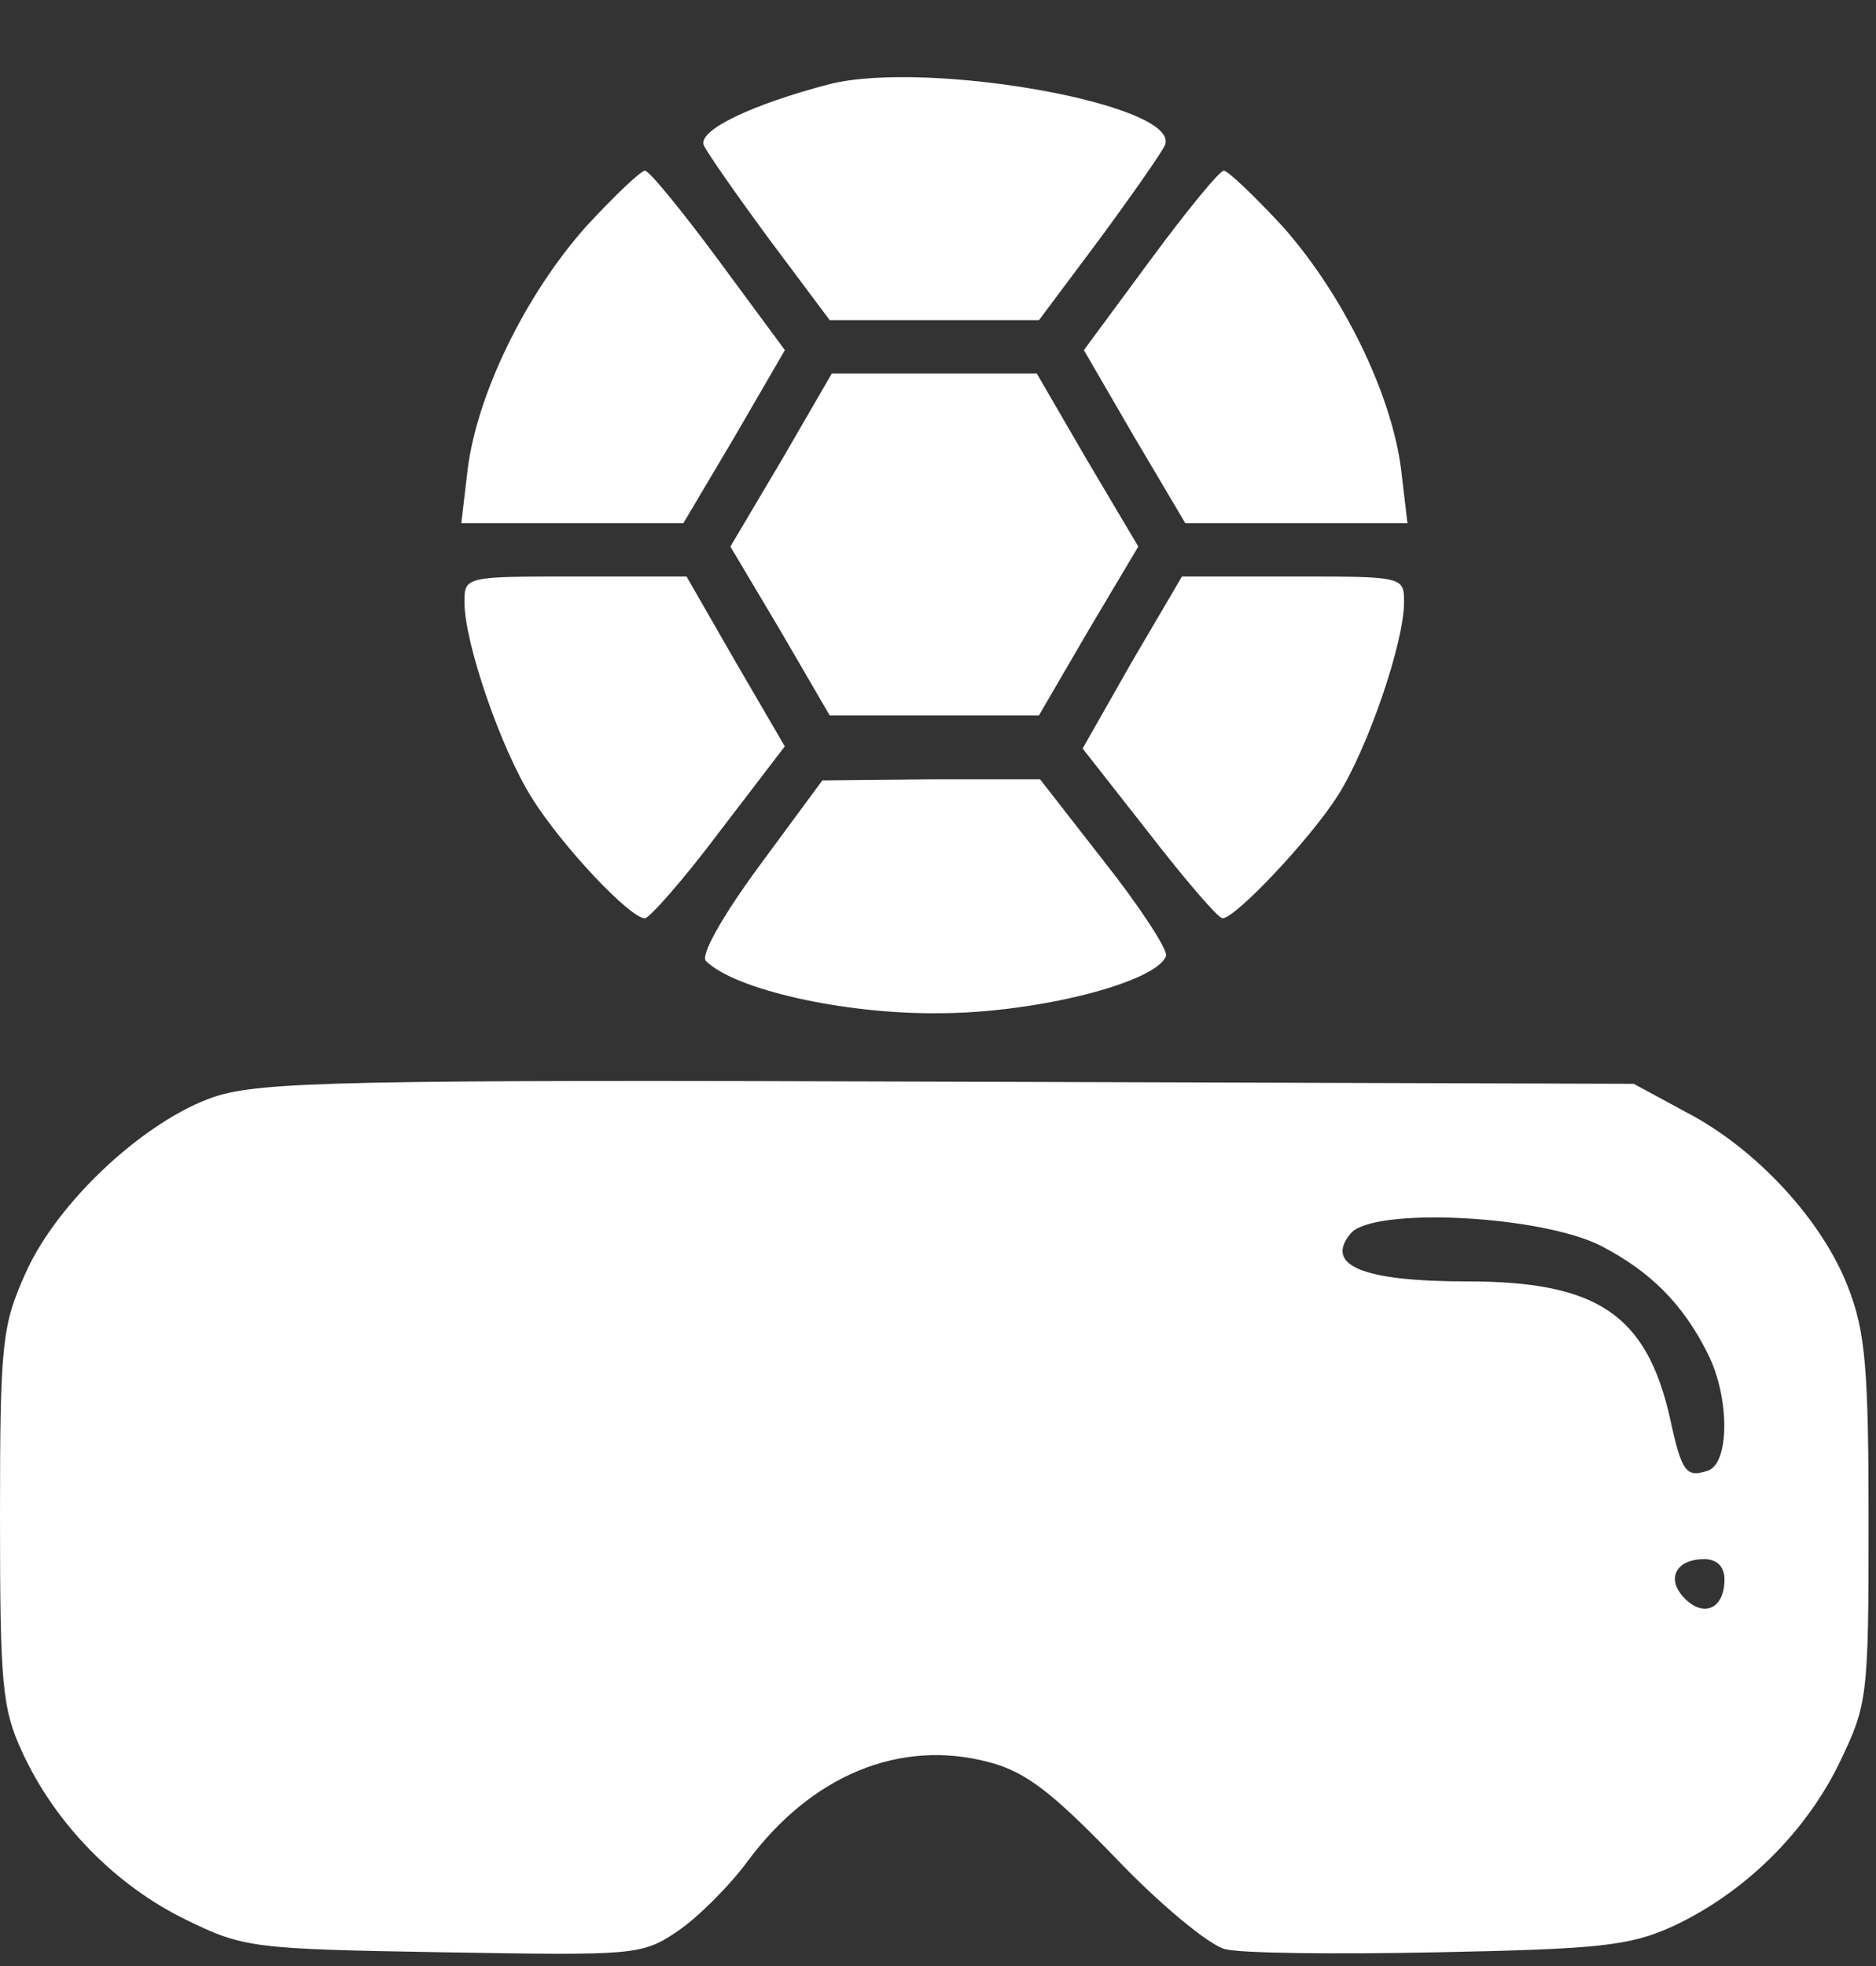
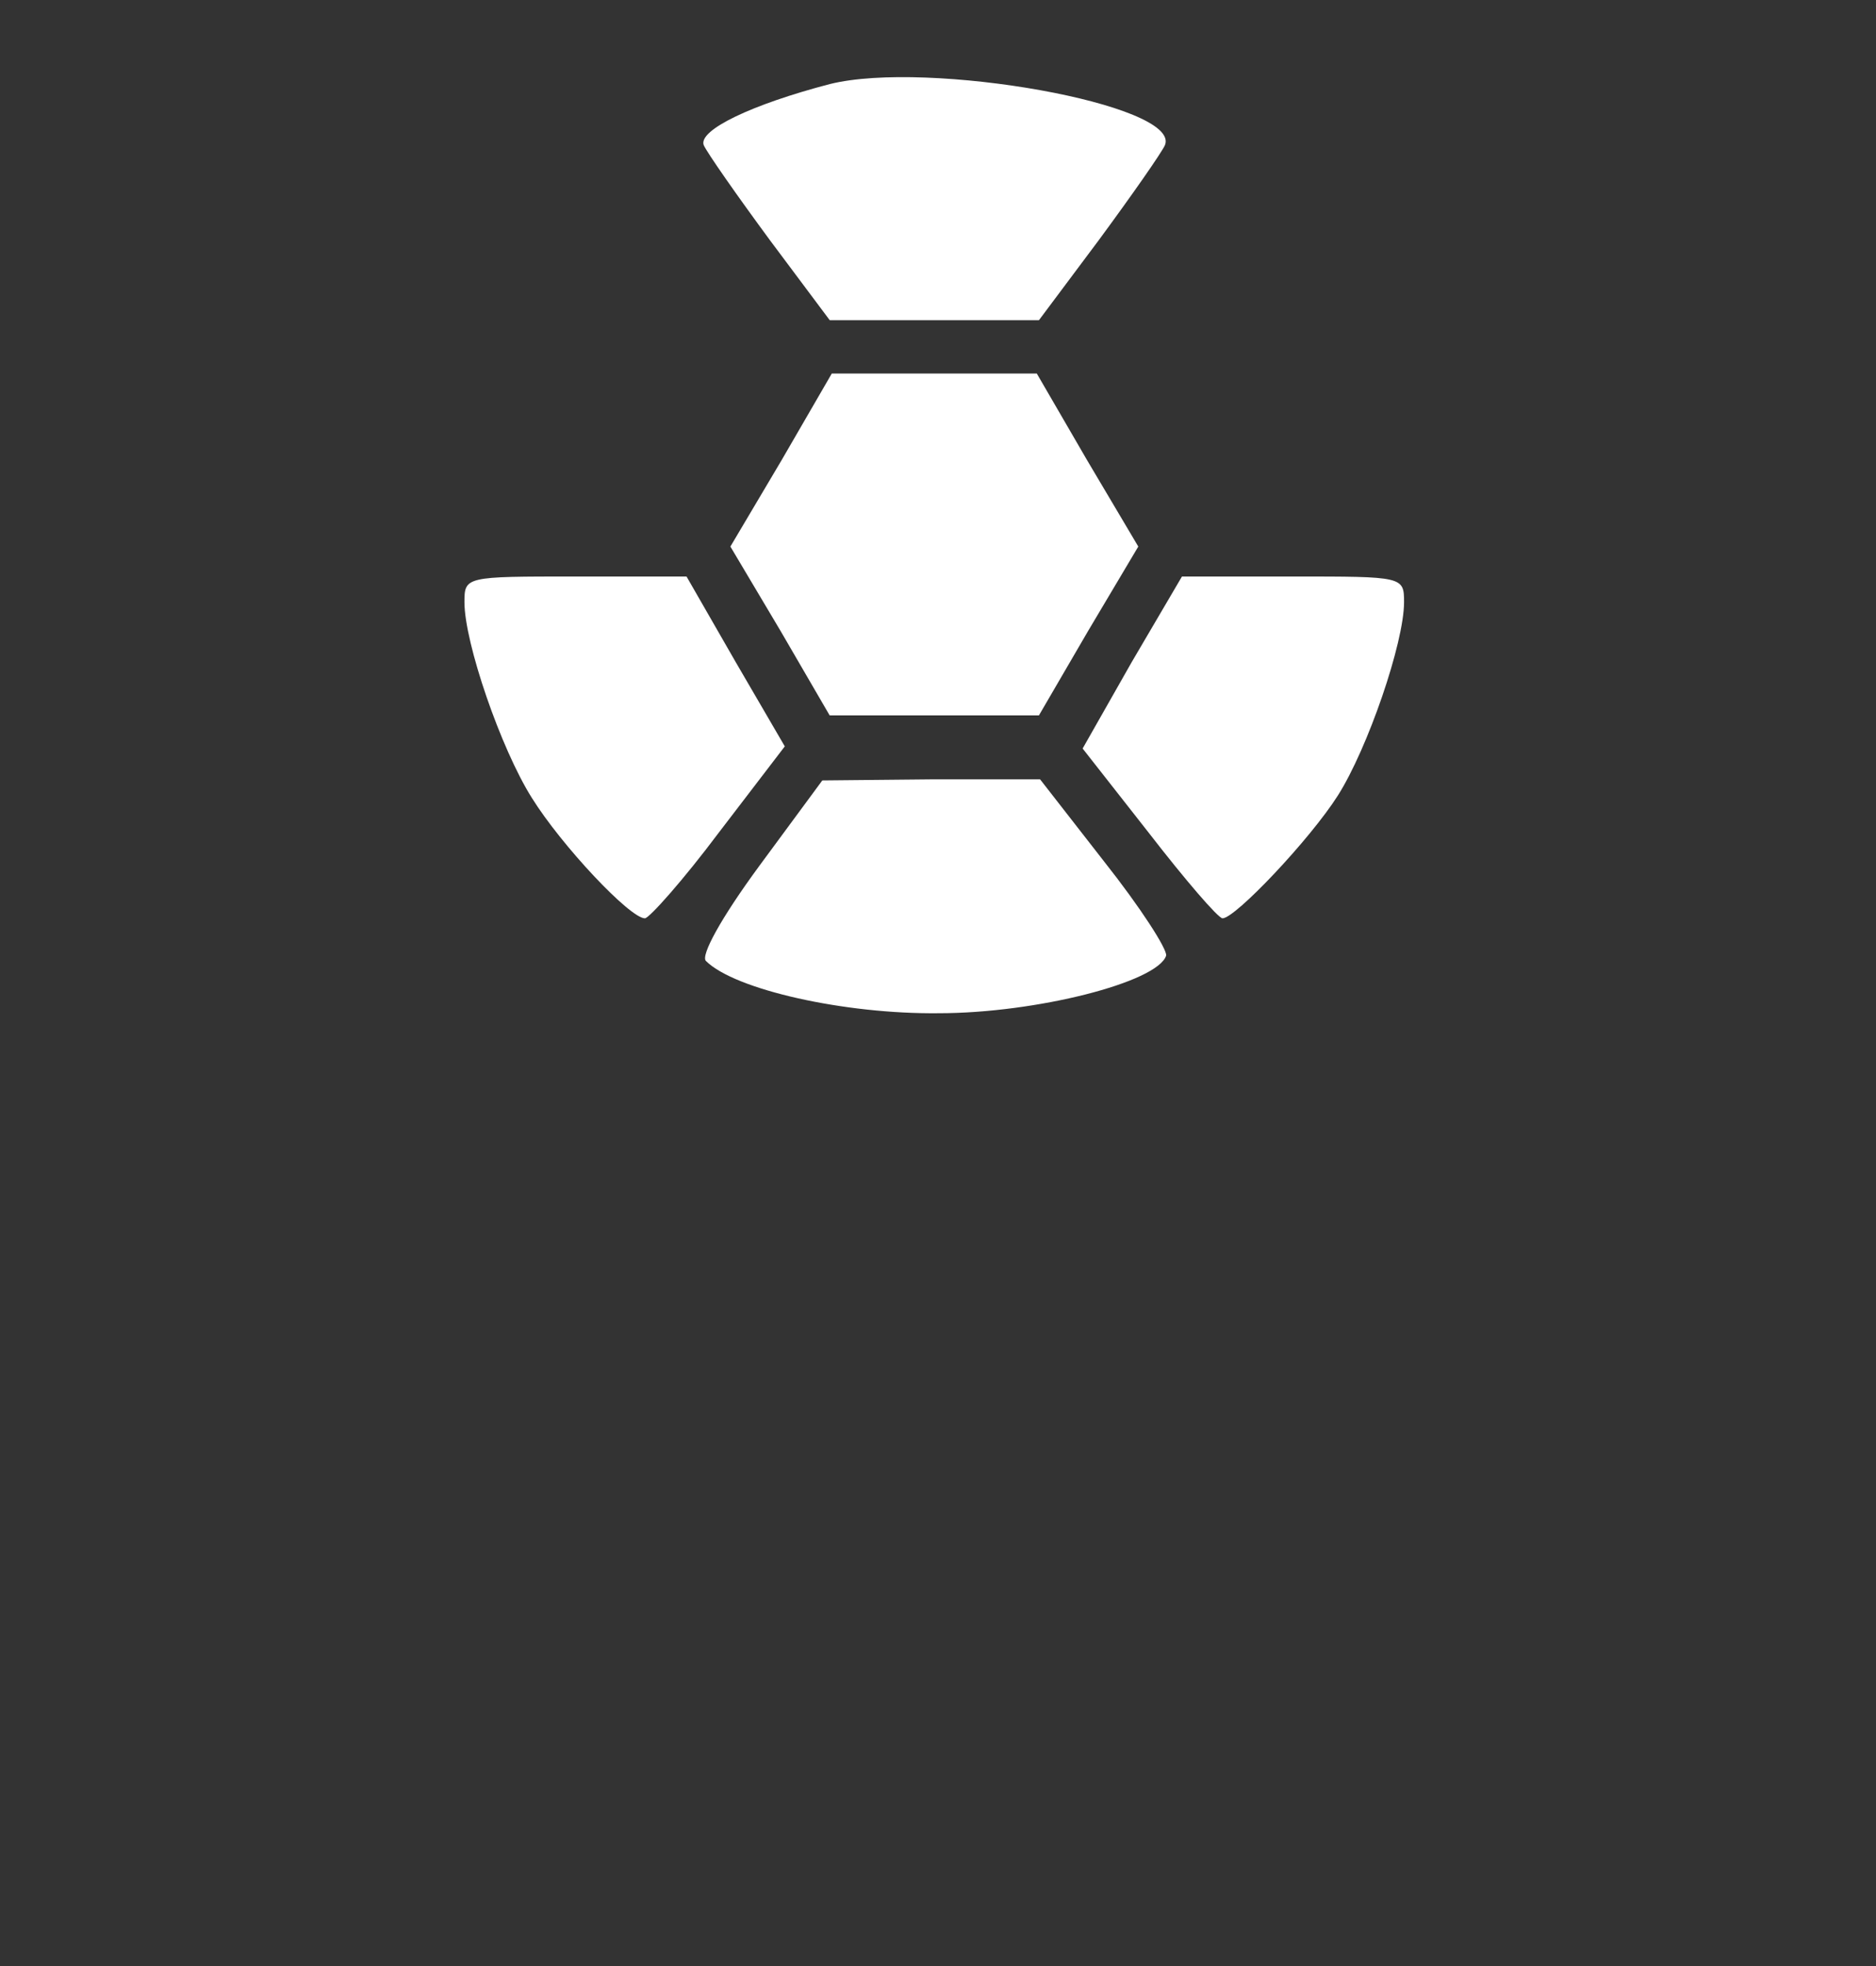
<svg xmlns="http://www.w3.org/2000/svg" width="21" height="22" viewBox="0 0 21 22" fill="none">
  <rect x="0" y="0" width="21" height="22" fill="#333333" stroke="none" />
  <path d="M9.288 0.941C8.415 1.169 7.817 1.455 7.877 1.623C7.913 1.706 8.248 2.185 8.618 2.687L9.288 3.583H10.459H11.63L12.3 2.687C12.67 2.185 13.005 1.706 13.041 1.623C13.22 1.169 10.387 0.667 9.288 0.941Z" fill="url(#paint0_linear_43_1082)" />
-   <path d="M6.563 2.532C5.881 3.297 5.343 4.408 5.236 5.245L5.164 5.854H6.407H7.65L8.224 4.886L8.786 3.918L8.045 2.914C7.638 2.364 7.268 1.91 7.22 1.91C7.172 1.91 6.873 2.197 6.563 2.532Z" fill="url(#paint1_linear_43_1082)" />
-   <path d="M12.874 2.914L12.133 3.918L12.695 4.886L13.268 5.854H14.511H15.755L15.683 5.245C15.575 4.408 15.037 3.297 14.356 2.532C14.045 2.197 13.746 1.91 13.699 1.91C13.651 1.91 13.28 2.364 12.874 2.914Z" fill="url(#paint2_linear_43_1082)" />
  <path d="M8.75 5.148L8.176 6.116L8.738 7.061L9.287 8.005H10.459H11.63L12.18 7.061L12.742 6.116L12.168 5.148L11.606 4.18H10.459H9.311L8.75 5.148Z" fill="url(#paint3_linear_43_1082)" />
  <path d="M5.199 6.738C5.199 7.193 5.606 8.376 5.952 8.926C6.287 9.464 7.052 10.276 7.219 10.276C7.267 10.276 7.65 9.846 8.044 9.32L8.785 8.352L8.235 7.408L7.685 6.451H6.442C5.211 6.451 5.199 6.451 5.199 6.738Z" fill="url(#paint4_linear_43_1082)" />
  <path d="M12.669 7.408L12.119 8.376L12.86 9.32C13.267 9.846 13.637 10.276 13.685 10.276C13.828 10.276 14.665 9.392 14.976 8.902C15.31 8.376 15.717 7.193 15.717 6.738C15.717 6.451 15.705 6.451 14.474 6.451H13.231L12.669 7.408Z" fill="url(#paint5_linear_43_1082)" />
  <path d="M8.5 9.689C8.069 10.275 7.842 10.693 7.902 10.753C8.225 11.075 9.456 11.35 10.508 11.338C11.595 11.338 12.958 10.992 13.054 10.693C13.066 10.621 12.767 10.155 12.36 9.641L11.643 8.721H10.424L9.205 8.733L8.5 9.689Z" fill="url(#paint6_linear_43_1082)" />
-   <path d="M2.402 12.272C1.626 12.535 0.645 13.443 0.287 14.244C0.024 14.829 0 15.021 0 16.969C0 18.858 0.024 19.121 0.251 19.611C0.622 20.412 1.291 21.093 2.068 21.475C2.725 21.798 2.821 21.81 4.96 21.846C7.112 21.882 7.184 21.882 7.59 21.607C7.817 21.451 8.164 21.105 8.367 20.83C9.084 19.862 10.076 19.455 11.068 19.718C11.487 19.826 11.785 20.065 12.491 20.794C12.981 21.308 13.53 21.762 13.71 21.81C13.877 21.858 14.953 21.87 16.1 21.846C17.905 21.81 18.24 21.774 18.718 21.559C19.519 21.188 20.2 20.519 20.583 19.742C20.905 19.073 20.917 19.013 20.917 17.029C20.917 15.32 20.881 14.901 20.69 14.411C20.403 13.658 19.662 12.857 18.885 12.451L18.288 12.128L10.638 12.104C3.825 12.08 2.928 12.104 2.402 12.272ZM17.929 13.945C18.479 14.232 18.837 14.591 19.113 15.14C19.363 15.63 19.363 16.36 19.124 16.455C18.873 16.539 18.826 16.479 18.694 15.869C18.431 14.71 17.881 14.339 16.423 14.339C15.252 14.339 14.821 14.16 15.12 13.802C15.371 13.503 17.26 13.598 17.929 13.945ZM19.304 17.674C19.304 17.997 19.077 18.105 18.861 17.889C18.646 17.674 18.754 17.447 19.077 17.447C19.22 17.447 19.304 17.531 19.304 17.674Z" fill="url(#paint7_linear_43_1082)" />
  <defs>
    <linearGradient id="paint0_linear_43_1082" x1="10.461" y1="3.583" x2="10.461" y2="0.863" gradientUnits="userSpaceOnUse">
      <stop offset="1" stop-color="white" />
    </linearGradient>
    <linearGradient id="paint1_linear_43_1082" x1="6.975" y1="5.854" x2="6.975" y2="1.91" gradientUnits="userSpaceOnUse">
      <stop offset="1" stop-color="white" />
    </linearGradient>
    <linearGradient id="paint2_linear_43_1082" x1="13.944" y1="5.854" x2="13.944" y2="1.91" gradientUnits="userSpaceOnUse">
      <stop offset="1" stop-color="white" />
    </linearGradient>
    <linearGradient id="paint3_linear_43_1082" x1="10.459" y1="8.005" x2="10.459" y2="4.18" gradientUnits="userSpaceOnUse">
      <stop offset="1" stop-color="white" />
    </linearGradient>
    <linearGradient id="paint4_linear_43_1082" x1="6.992" y1="10.276" x2="6.992" y2="6.451" gradientUnits="userSpaceOnUse">
      <stop offset="1" stop-color="white" />
    </linearGradient>
    <linearGradient id="paint5_linear_43_1082" x1="13.918" y1="10.276" x2="13.918" y2="6.451" gradientUnits="userSpaceOnUse">
      <stop offset="1" stop-color="white" />
    </linearGradient>
    <linearGradient id="paint6_linear_43_1082" x1="10.473" y1="11.339" x2="10.473" y2="8.721" gradientUnits="userSpaceOnUse">
      <stop offset="1" stop-color="white" />
    </linearGradient>
    <linearGradient id="paint7_linear_43_1082" x1="10.459" y1="21.862" x2="10.459" y2="12.097" gradientUnits="userSpaceOnUse">
      <stop offset="1" stop-color="white" />
    </linearGradient>
  </defs>
</svg>